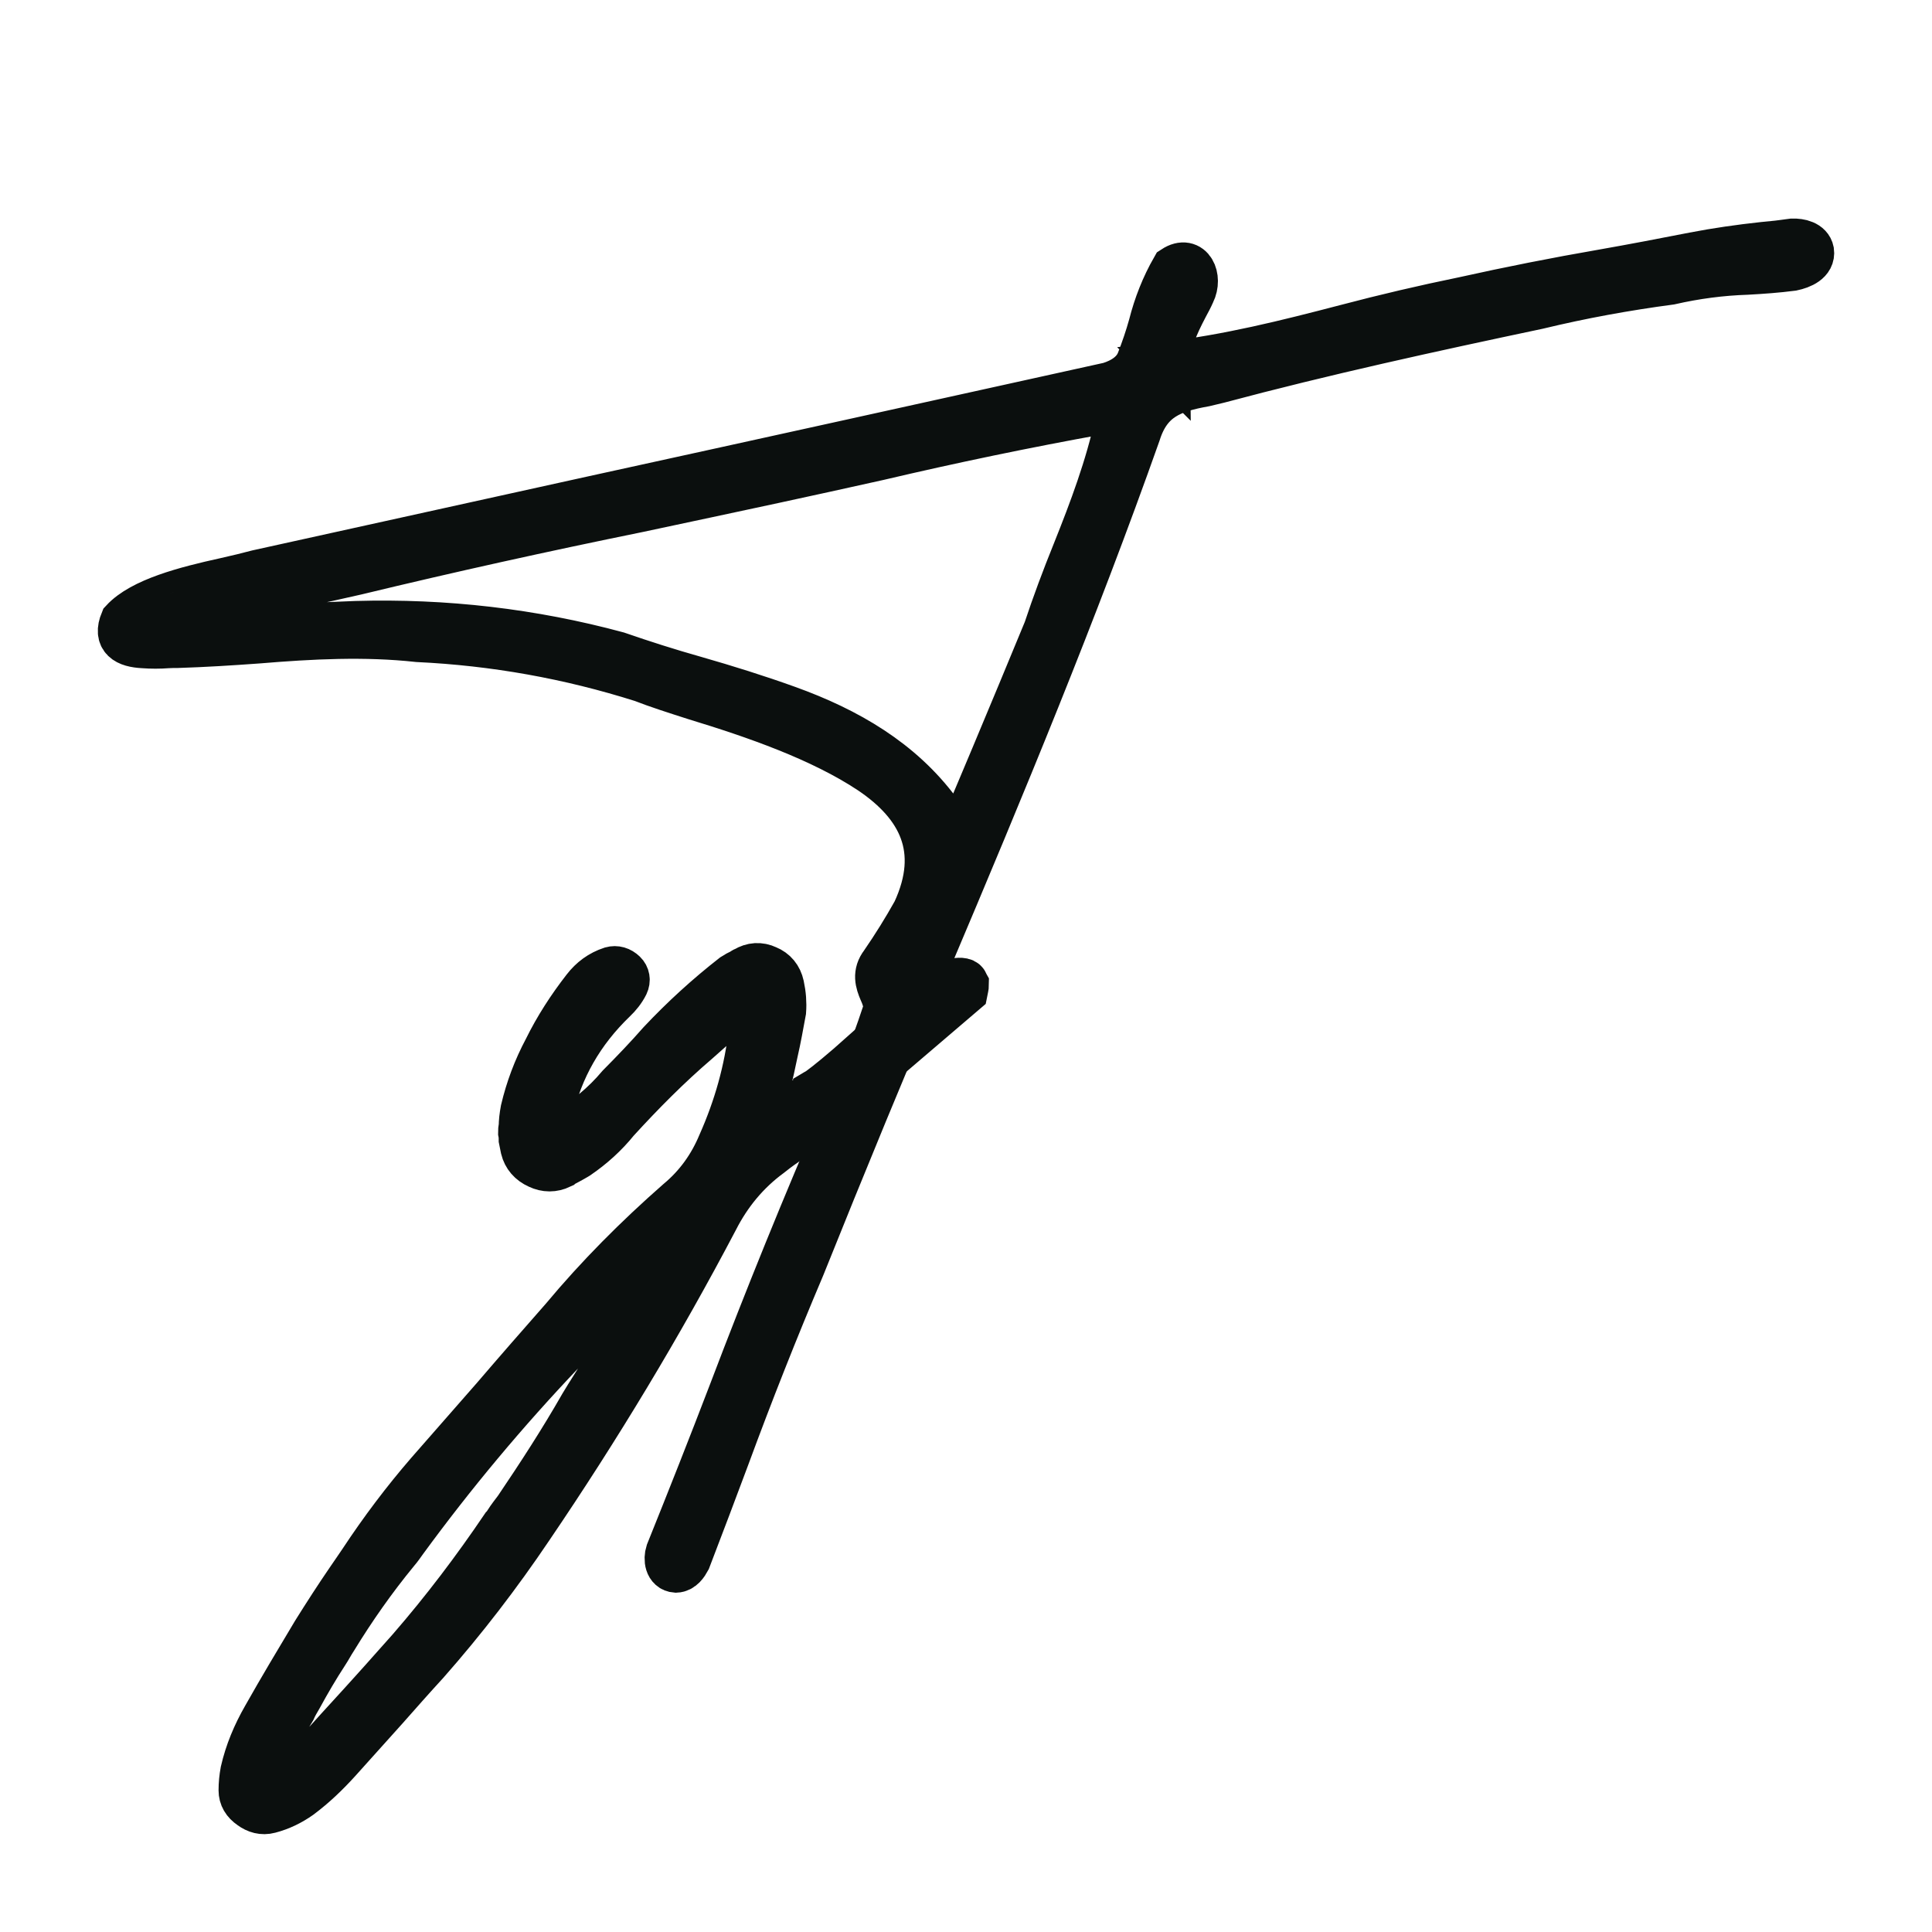
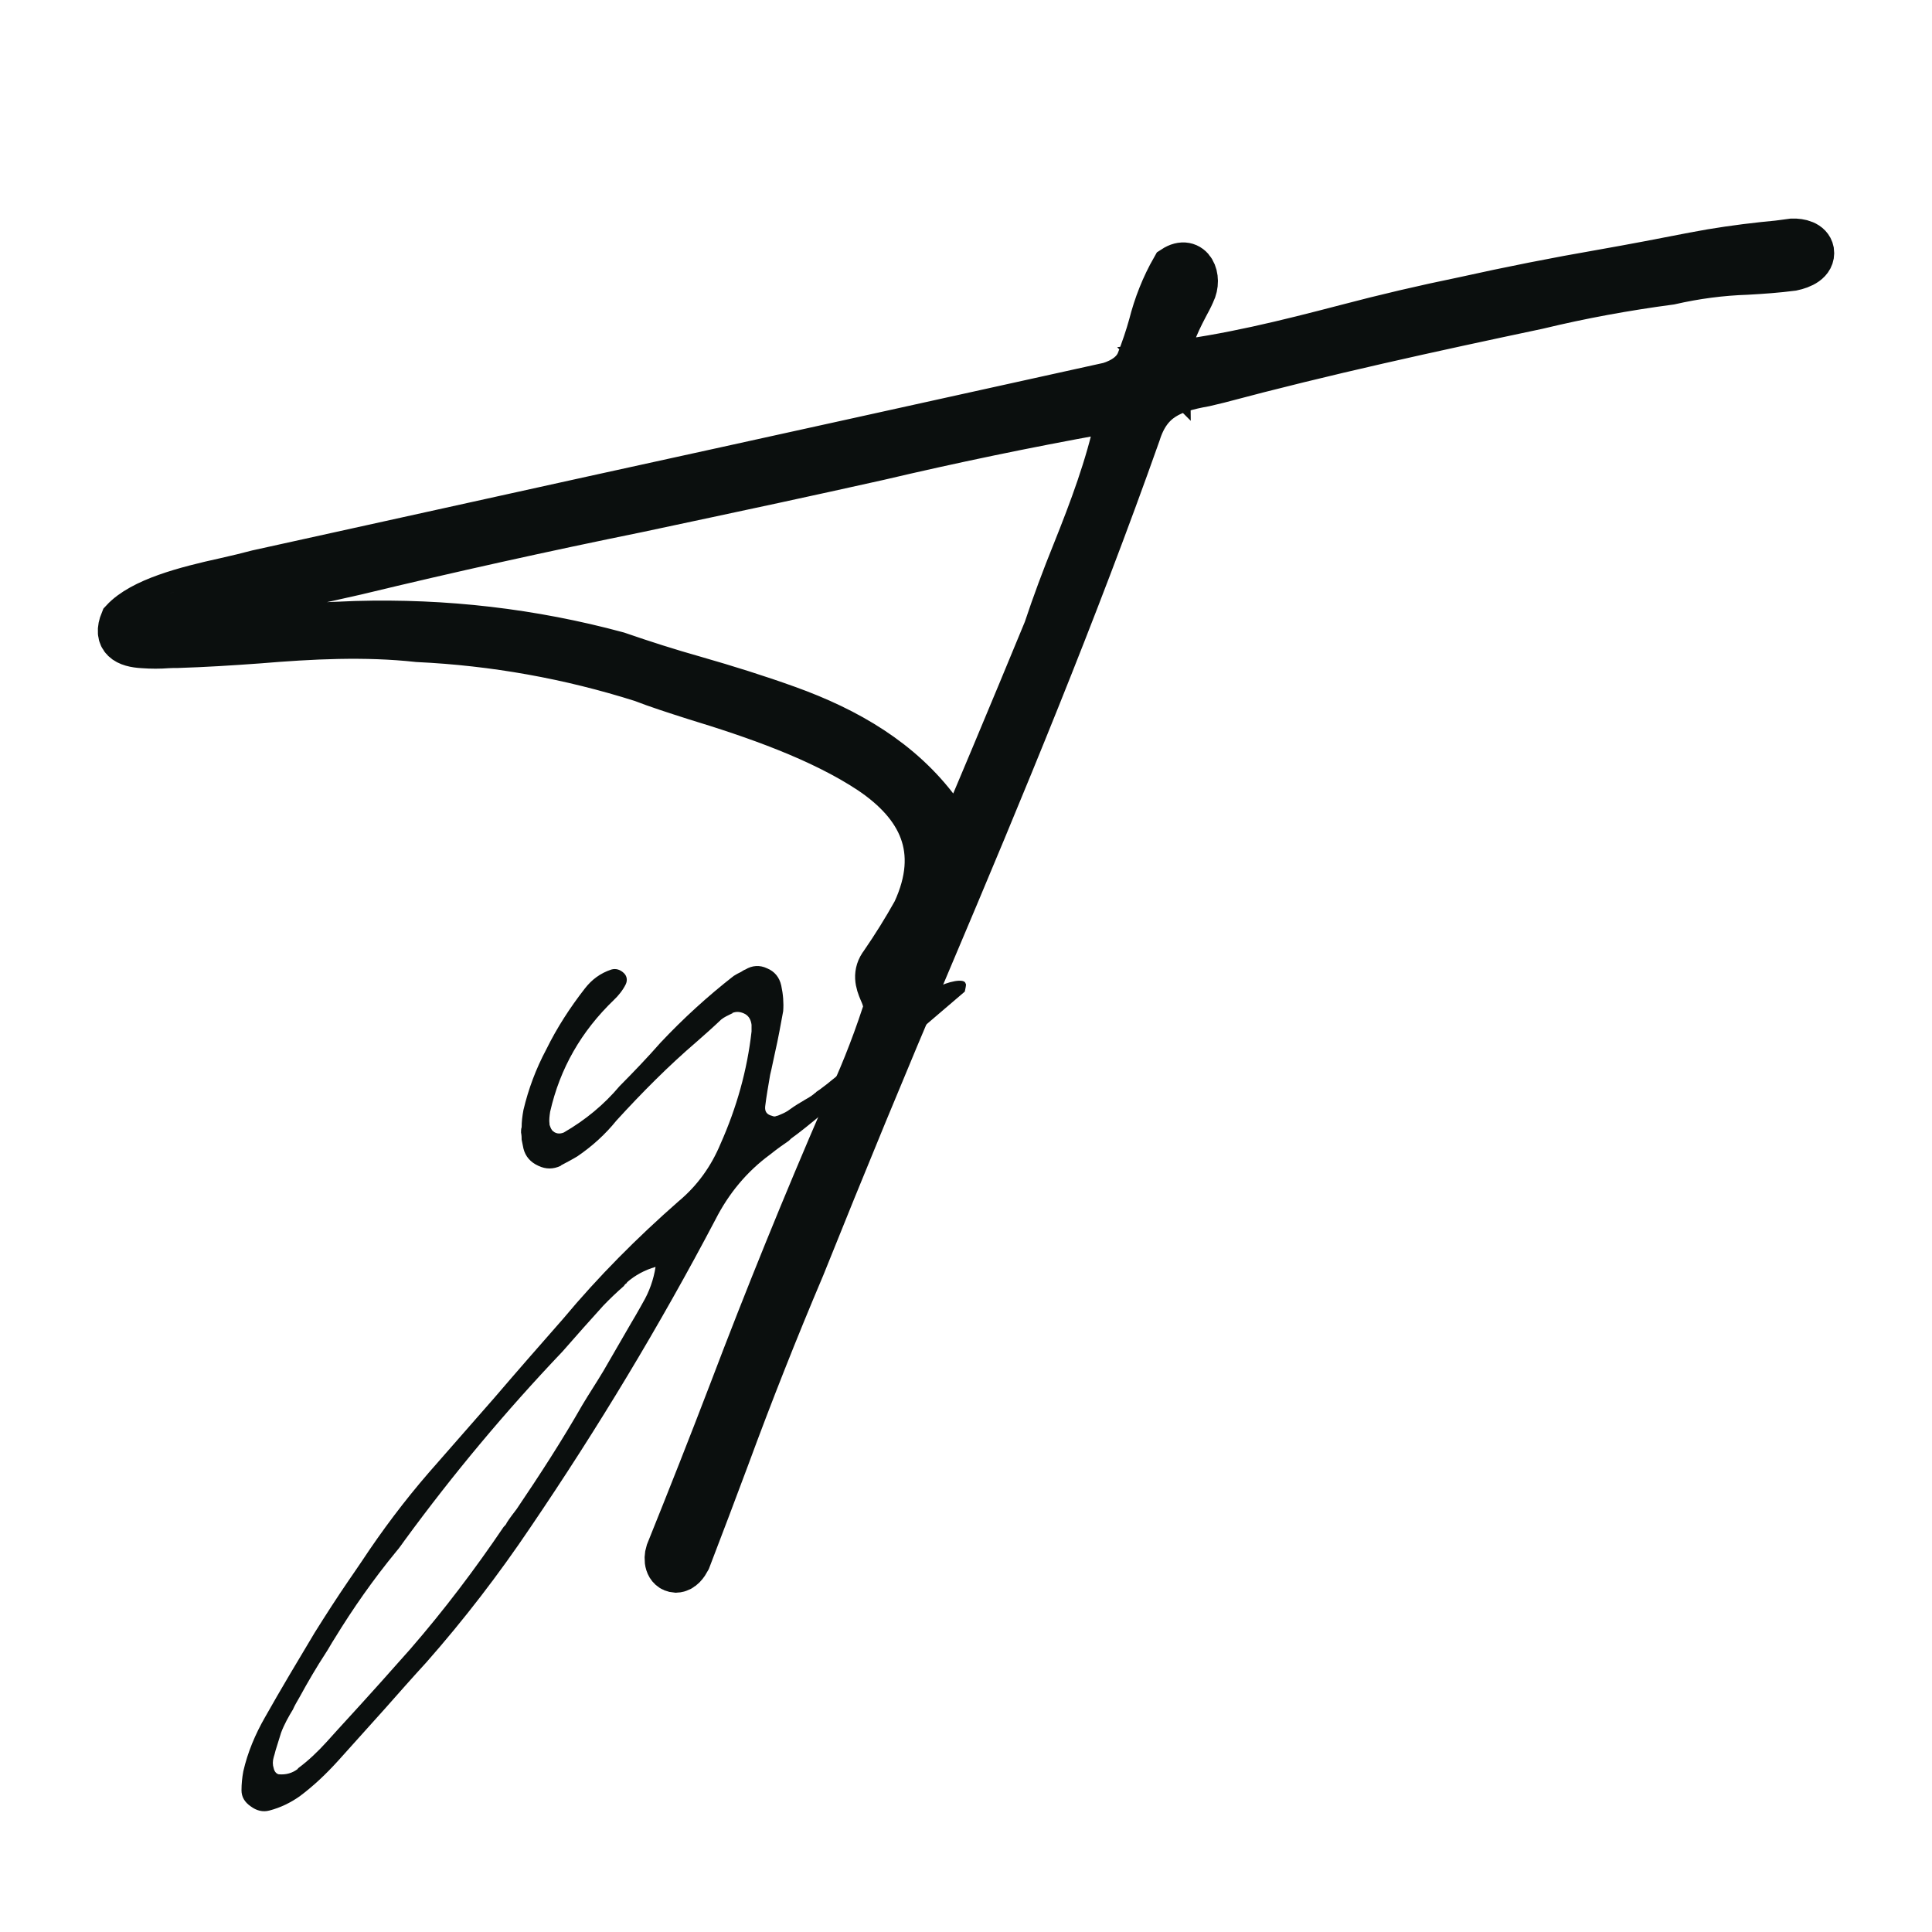
<svg xmlns="http://www.w3.org/2000/svg" width="16" height="16" viewBox="0 0 16 16" fill="none">
  <path d="M7.743 8.192C7.42 8.482 7.179 8.694 7.03 8.827C6.876 8.96 6.784 9.029 6.758 9.044C6.758 9.049 6.758 9.049 6.753 9.049C6.737 9.064 6.712 9.083 6.666 9.108C6.624 9.133 6.583 9.157 6.542 9.187C6.517 9.207 6.486 9.221 6.45 9.236C6.44 9.241 6.429 9.241 6.419 9.246C6.414 9.246 6.404 9.246 6.394 9.241C6.352 9.231 6.332 9.207 6.337 9.162C6.347 9.078 6.363 8.99 6.378 8.901C6.394 8.837 6.404 8.778 6.419 8.714C6.445 8.601 6.465 8.487 6.486 8.374C6.491 8.305 6.486 8.236 6.47 8.162C6.455 8.093 6.414 8.044 6.352 8.019C6.291 7.99 6.229 7.995 6.173 8.029C6.157 8.034 6.147 8.044 6.137 8.049C6.116 8.059 6.096 8.069 6.075 8.083C5.86 8.251 5.66 8.433 5.47 8.635C5.362 8.758 5.249 8.876 5.131 8.995C5.003 9.147 4.849 9.275 4.669 9.379C4.633 9.394 4.597 9.389 4.571 9.359C4.561 9.344 4.556 9.33 4.551 9.315C4.551 9.31 4.551 9.31 4.551 9.31C4.546 9.275 4.551 9.241 4.556 9.207C4.638 8.847 4.813 8.542 5.085 8.28C5.121 8.246 5.157 8.202 5.182 8.152C5.198 8.118 5.192 8.083 5.167 8.059C5.136 8.029 5.1 8.019 5.064 8.029C4.972 8.059 4.9 8.113 4.843 8.187C4.72 8.345 4.612 8.512 4.525 8.689C4.438 8.852 4.376 9.019 4.335 9.192C4.325 9.246 4.32 9.29 4.32 9.335C4.315 9.349 4.315 9.364 4.315 9.379C4.32 9.404 4.32 9.423 4.32 9.438C4.325 9.463 4.33 9.487 4.335 9.512C4.351 9.576 4.392 9.625 4.459 9.655C4.52 9.684 4.582 9.684 4.643 9.655C4.643 9.655 4.643 9.655 4.648 9.65C4.695 9.625 4.741 9.601 4.782 9.576C4.905 9.492 5.013 9.394 5.105 9.28C5.316 9.049 5.536 8.827 5.772 8.625C5.839 8.566 5.906 8.507 5.973 8.443C5.998 8.423 6.029 8.409 6.06 8.394C6.065 8.394 6.065 8.394 6.065 8.389C6.101 8.374 6.137 8.379 6.173 8.399C6.204 8.418 6.219 8.448 6.224 8.487C6.224 8.492 6.224 8.502 6.224 8.507C6.224 8.522 6.224 8.532 6.224 8.542C6.188 8.862 6.101 9.172 5.967 9.473C5.891 9.655 5.778 9.817 5.618 9.95C5.275 10.251 4.956 10.571 4.664 10.921C4.474 11.137 4.284 11.354 4.094 11.576C3.914 11.783 3.73 11.99 3.55 12.197C3.35 12.428 3.165 12.674 2.996 12.93C2.96 12.985 2.924 13.034 2.888 13.088C2.79 13.231 2.698 13.374 2.606 13.521C2.467 13.753 2.328 13.985 2.195 14.221C2.113 14.364 2.051 14.512 2.015 14.669C2.005 14.723 2 14.773 2 14.827C2 14.881 2.026 14.925 2.077 14.96C2.123 14.994 2.175 15.009 2.231 14.994C2.323 14.97 2.405 14.93 2.482 14.876C2.601 14.787 2.703 14.689 2.801 14.581C2.929 14.438 3.062 14.29 3.191 14.147C3.304 14.019 3.417 13.891 3.53 13.768C3.843 13.413 4.13 13.039 4.392 12.65C4.951 11.827 5.465 10.975 5.926 10.098C6.034 9.886 6.183 9.704 6.378 9.561C6.445 9.507 6.496 9.473 6.532 9.448C6.542 9.438 6.547 9.433 6.553 9.428C6.691 9.33 6.953 9.103 6.973 9.083C7.138 8.941 7.476 8.65 7.99 8.212C7.995 8.187 8 8.167 8 8.152C7.995 8.143 7.995 8.138 7.99 8.133C7.954 8.098 7.784 8.152 7.743 8.192ZM5.321 10.793C5.316 10.803 5.311 10.812 5.305 10.822C5.28 10.867 5.254 10.911 5.228 10.955C5.151 11.088 5.074 11.221 4.997 11.354C4.941 11.448 4.879 11.541 4.823 11.635C4.654 11.931 4.469 12.216 4.279 12.497C4.253 12.531 4.222 12.571 4.197 12.61C4.192 12.625 4.181 12.635 4.171 12.645C3.935 12.994 3.678 13.334 3.396 13.659C3.293 13.773 3.191 13.891 3.088 14.004C2.96 14.147 2.831 14.285 2.703 14.428C2.631 14.507 2.554 14.581 2.467 14.645C2.467 14.645 2.467 14.645 2.467 14.649C2.421 14.684 2.37 14.699 2.308 14.694C2.287 14.689 2.272 14.669 2.267 14.645C2.257 14.615 2.257 14.585 2.267 14.551C2.272 14.536 2.277 14.517 2.282 14.497C2.298 14.447 2.313 14.398 2.328 14.349C2.354 14.28 2.39 14.216 2.426 14.157C2.441 14.122 2.462 14.088 2.482 14.053C2.549 13.93 2.621 13.807 2.698 13.689C2.724 13.65 2.744 13.61 2.77 13.571C2.924 13.319 3.093 13.078 3.283 12.847C3.309 12.817 3.329 12.787 3.35 12.758C3.75 12.211 4.186 11.689 4.659 11.192C4.772 11.063 4.885 10.935 4.997 10.812C5.049 10.758 5.105 10.704 5.167 10.65C5.172 10.64 5.182 10.63 5.192 10.625C5.192 10.62 5.192 10.62 5.192 10.62C5.259 10.561 5.341 10.517 5.429 10.492H5.434C5.429 10.492 5.429 10.492 5.429 10.492C5.413 10.596 5.377 10.699 5.321 10.793Z" fill="#0B0F0E" />
-   <path d="M5.429 10.492C5.341 10.517 5.259 10.561 5.192 10.62C5.192 10.62 5.192 10.62 5.192 10.625C5.182 10.63 5.172 10.64 5.167 10.65C5.105 10.704 5.049 10.758 4.997 10.812C4.885 10.935 4.772 11.063 4.659 11.192C4.186 11.689 3.75 12.211 3.35 12.758C3.329 12.787 3.309 12.817 3.283 12.847C3.093 13.078 2.924 13.319 2.77 13.571C2.744 13.61 2.724 13.65 2.698 13.689C2.621 13.807 2.549 13.93 2.482 14.053C2.462 14.088 2.441 14.122 2.426 14.157C2.39 14.216 2.354 14.28 2.328 14.349C2.313 14.398 2.298 14.447 2.282 14.497C2.277 14.517 2.272 14.536 2.267 14.551C2.257 14.585 2.257 14.615 2.267 14.645C2.272 14.669 2.287 14.689 2.308 14.694C2.37 14.699 2.421 14.684 2.467 14.649C2.467 14.645 2.467 14.645 2.467 14.645C2.554 14.581 2.631 14.507 2.703 14.428C2.831 14.285 2.96 14.147 3.088 14.004C3.191 13.891 3.293 13.773 3.396 13.659C3.678 13.334 3.935 12.994 4.171 12.645C4.181 12.635 4.192 12.625 4.197 12.61C4.222 12.571 4.253 12.531 4.279 12.497C4.469 12.216 4.654 11.931 4.823 11.635C4.879 11.541 4.941 11.448 4.997 11.354C5.074 11.221 5.151 11.088 5.228 10.955C5.254 10.911 5.28 10.867 5.305 10.822C5.311 10.812 5.316 10.803 5.321 10.793C5.377 10.699 5.413 10.596 5.429 10.492ZM5.429 10.492H5.434C5.429 10.492 5.429 10.492 5.429 10.492ZM7.743 8.192C7.42 8.482 7.179 8.694 7.03 8.827C6.876 8.96 6.784 9.029 6.758 9.044C6.758 9.049 6.758 9.049 6.753 9.049C6.737 9.064 6.712 9.083 6.666 9.108C6.624 9.133 6.583 9.157 6.542 9.187C6.517 9.207 6.486 9.221 6.45 9.236C6.44 9.241 6.429 9.241 6.419 9.246C6.414 9.246 6.404 9.246 6.394 9.241C6.352 9.231 6.332 9.207 6.337 9.162C6.347 9.078 6.363 8.99 6.378 8.901C6.394 8.837 6.404 8.778 6.419 8.714C6.445 8.601 6.465 8.487 6.486 8.374C6.491 8.305 6.486 8.236 6.47 8.162C6.455 8.093 6.414 8.044 6.352 8.019C6.291 7.99 6.229 7.995 6.173 8.029C6.157 8.034 6.147 8.044 6.137 8.049C6.116 8.059 6.096 8.069 6.075 8.083C5.86 8.251 5.66 8.433 5.47 8.635C5.362 8.758 5.249 8.876 5.131 8.995C5.003 9.147 4.849 9.275 4.669 9.379C4.633 9.394 4.597 9.389 4.571 9.359C4.561 9.344 4.556 9.33 4.551 9.315C4.551 9.31 4.551 9.31 4.551 9.31C4.546 9.275 4.551 9.241 4.556 9.207C4.638 8.847 4.813 8.542 5.085 8.28C5.121 8.246 5.157 8.202 5.182 8.152C5.198 8.118 5.192 8.083 5.167 8.059C5.136 8.029 5.1 8.019 5.064 8.029C4.972 8.059 4.9 8.113 4.843 8.187C4.72 8.345 4.612 8.512 4.525 8.689C4.438 8.852 4.376 9.019 4.335 9.192C4.325 9.246 4.32 9.29 4.32 9.335C4.315 9.349 4.315 9.364 4.315 9.379C4.32 9.404 4.32 9.423 4.32 9.438C4.325 9.463 4.33 9.487 4.335 9.512C4.351 9.576 4.392 9.625 4.459 9.655C4.52 9.684 4.582 9.684 4.643 9.655C4.643 9.655 4.643 9.655 4.648 9.65C4.695 9.625 4.741 9.601 4.782 9.576C4.905 9.492 5.013 9.394 5.105 9.28C5.316 9.049 5.536 8.827 5.772 8.625C5.839 8.566 5.906 8.507 5.973 8.443C5.998 8.423 6.029 8.409 6.06 8.394C6.065 8.394 6.065 8.394 6.065 8.389C6.101 8.374 6.137 8.379 6.173 8.399C6.204 8.418 6.219 8.448 6.224 8.487C6.224 8.492 6.224 8.502 6.224 8.507C6.224 8.522 6.224 8.532 6.224 8.542C6.188 8.862 6.101 9.172 5.967 9.473C5.891 9.655 5.778 9.817 5.618 9.95C5.275 10.251 4.956 10.571 4.664 10.921C4.474 11.137 4.284 11.354 4.094 11.576C3.914 11.783 3.73 11.99 3.55 12.197C3.35 12.428 3.165 12.674 2.996 12.93C2.96 12.985 2.924 13.034 2.888 13.088C2.79 13.231 2.698 13.374 2.606 13.521C2.467 13.753 2.328 13.985 2.195 14.221C2.113 14.364 2.051 14.512 2.015 14.669C2.005 14.723 2 14.773 2 14.827C2 14.881 2.026 14.925 2.077 14.96C2.123 14.994 2.175 15.009 2.231 14.994C2.323 14.97 2.405 14.93 2.482 14.876C2.601 14.787 2.703 14.689 2.801 14.581C2.929 14.438 3.062 14.29 3.191 14.147C3.304 14.019 3.417 13.891 3.53 13.768C3.843 13.413 4.13 13.039 4.392 12.65C4.951 11.827 5.465 10.975 5.926 10.098C6.034 9.886 6.183 9.704 6.378 9.561C6.445 9.507 6.496 9.473 6.532 9.448C6.542 9.438 6.547 9.433 6.553 9.428C6.691 9.33 6.953 9.103 6.973 9.083C7.138 8.941 7.476 8.65 7.99 8.212C7.995 8.187 8 8.167 8 8.152C7.995 8.143 7.995 8.138 7.99 8.133C7.954 8.098 7.784 8.152 7.743 8.192Z" stroke="#0B0F0E" stroke-width="0.38" />
  <path d="M9.664 3.019L9.666 3.021C9.664 2.846 9.736 2.692 9.817 2.537C9.837 2.5 9.857 2.463 9.874 2.424C9.936 2.3 9.864 2.132 9.723 2.224C9.639 2.371 9.577 2.528 9.535 2.694C9.507 2.795 9.473 2.894 9.436 2.989C9.396 3.093 9.297 3.155 9.188 3.189C7.757 3.505 6.327 3.821 4.896 4.134C3.976 4.337 3.054 4.54 2.134 4.743C2.058 4.763 1.966 4.786 1.862 4.809C1.534 4.881 1.175 4.975 1.019 5.144C0.959 5.289 1.048 5.337 1.187 5.344C1.254 5.349 1.321 5.349 1.386 5.344C1.418 5.342 1.445 5.342 1.47 5.342C1.691 5.335 1.914 5.321 2.134 5.305C2.578 5.268 3.022 5.245 3.461 5.293C4.095 5.323 4.715 5.434 5.318 5.625C5.444 5.674 5.593 5.722 5.759 5.775C6.245 5.923 6.8 6.114 7.212 6.388C7.623 6.665 7.817 7.036 7.579 7.55C7.497 7.697 7.408 7.84 7.311 7.981C7.249 8.061 7.271 8.135 7.303 8.209C7.331 8.271 7.353 8.336 7.323 8.409C7.232 8.684 7.125 8.953 6.999 9.214C6.669 9.976 6.356 10.746 6.061 11.523C5.89 11.97 5.714 12.415 5.536 12.857C5.518 12.912 5.528 12.995 5.598 13C5.647 12.998 5.677 12.952 5.697 12.915C5.806 12.631 5.913 12.348 6.019 12.064C6.213 11.537 6.421 11.011 6.642 10.49C6.981 9.645 7.328 8.803 7.685 7.964C8.298 6.517 8.9 5.065 9.423 3.588C9.515 3.295 9.708 3.226 9.976 3.178C10.013 3.169 10.053 3.159 10.093 3.15C10.965 2.917 11.85 2.724 12.735 2.537C13.095 2.45 13.462 2.383 13.831 2.334C14.042 2.286 14.253 2.258 14.468 2.251C14.595 2.244 14.719 2.235 14.843 2.219C14.919 2.203 15.011 2.164 14.999 2.081C14.986 2.016 14.907 1.998 14.845 2C14.763 2.012 14.684 2.021 14.602 2.028C14.409 2.049 14.218 2.076 14.027 2.113C13.777 2.162 13.526 2.21 13.276 2.254C12.889 2.321 12.505 2.397 12.123 2.482C11.796 2.549 11.471 2.625 11.149 2.71C10.655 2.839 10.167 2.961 9.664 3.019ZM9.257 3.498C9.178 3.865 9.044 4.222 8.903 4.574C8.816 4.789 8.736 5.003 8.665 5.217C8.521 5.568 8.374 5.918 8.228 6.268C8.151 6.453 8.072 6.637 7.995 6.821C7.983 6.851 7.958 6.87 7.926 6.874C7.864 6.877 7.832 6.831 7.804 6.778C7.792 6.757 7.782 6.738 7.77 6.722C7.462 6.305 7.021 6.047 6.52 5.867C6.27 5.777 6.014 5.697 5.756 5.623C5.536 5.561 5.32 5.492 5.112 5.42C4.405 5.229 3.684 5.146 2.948 5.167C2.752 5.174 2.556 5.183 2.36 5.194C2.055 5.215 1.748 5.224 1.443 5.224C1.401 5.222 1.383 5.201 1.386 5.167C1.396 5.128 1.438 5.107 1.477 5.091C1.482 5.088 1.487 5.088 1.49 5.086C1.812 4.985 2.139 4.904 2.472 4.842C2.633 4.809 2.791 4.775 2.95 4.738C3.724 4.551 4.502 4.379 5.283 4.22C5.657 4.141 6.032 4.06 6.406 3.98C6.696 3.918 6.986 3.853 7.276 3.789C7.884 3.646 8.496 3.519 9.111 3.408C9.173 3.408 9.245 3.431 9.257 3.498Z" fill="#0B0F0E" stroke="#0B0F0E" stroke-width="0.38" />
</svg>